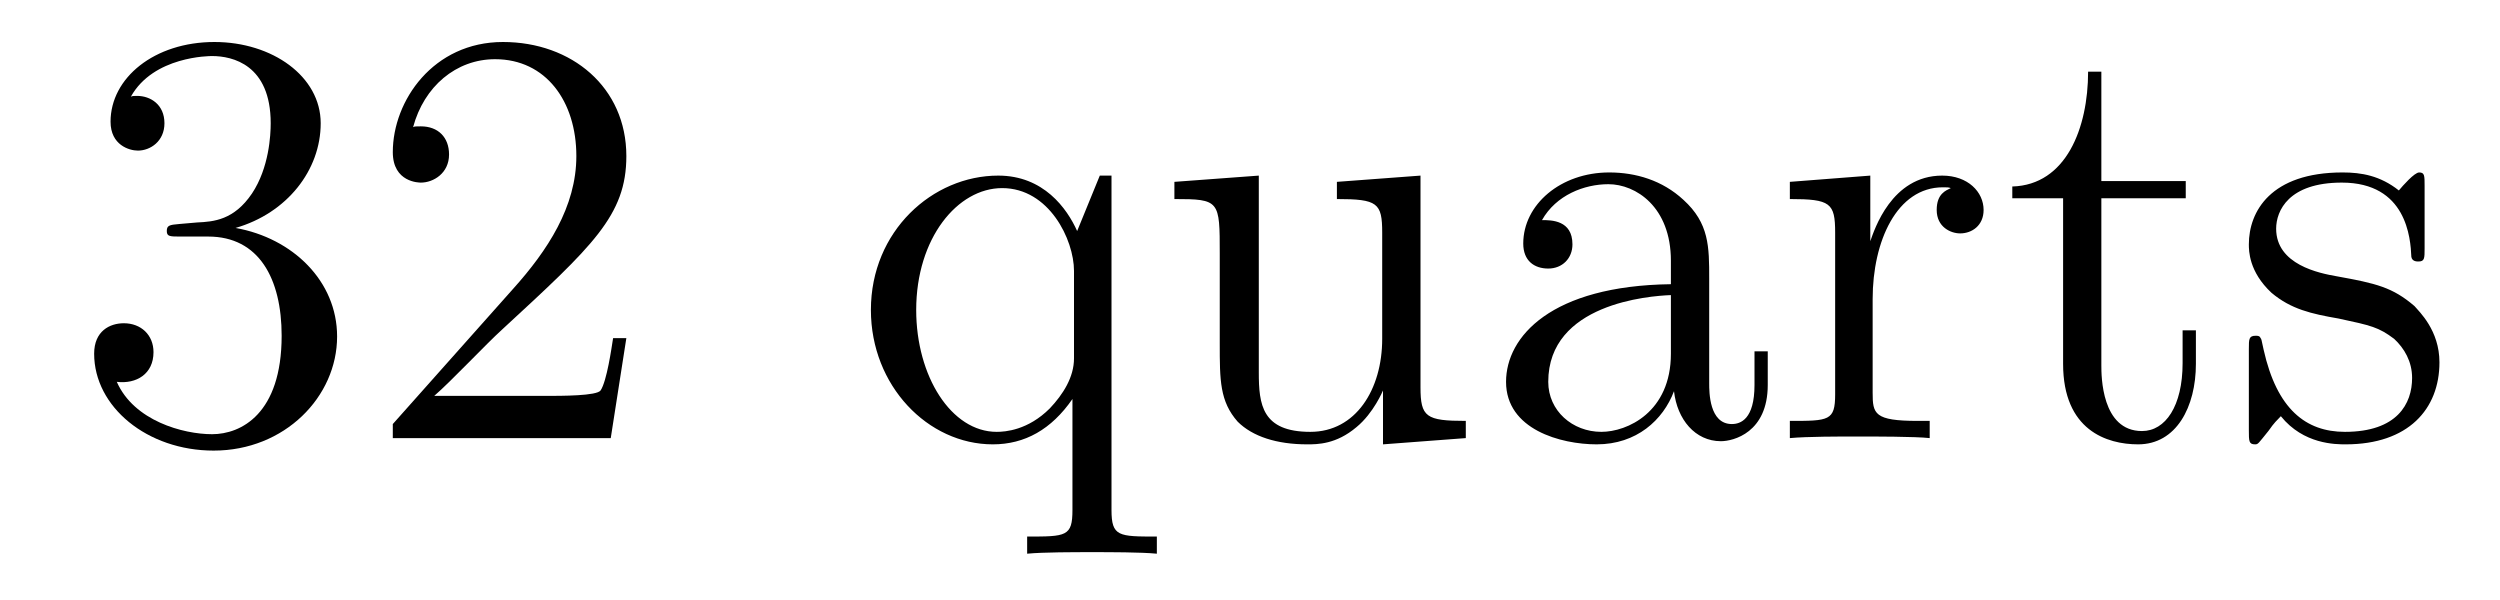
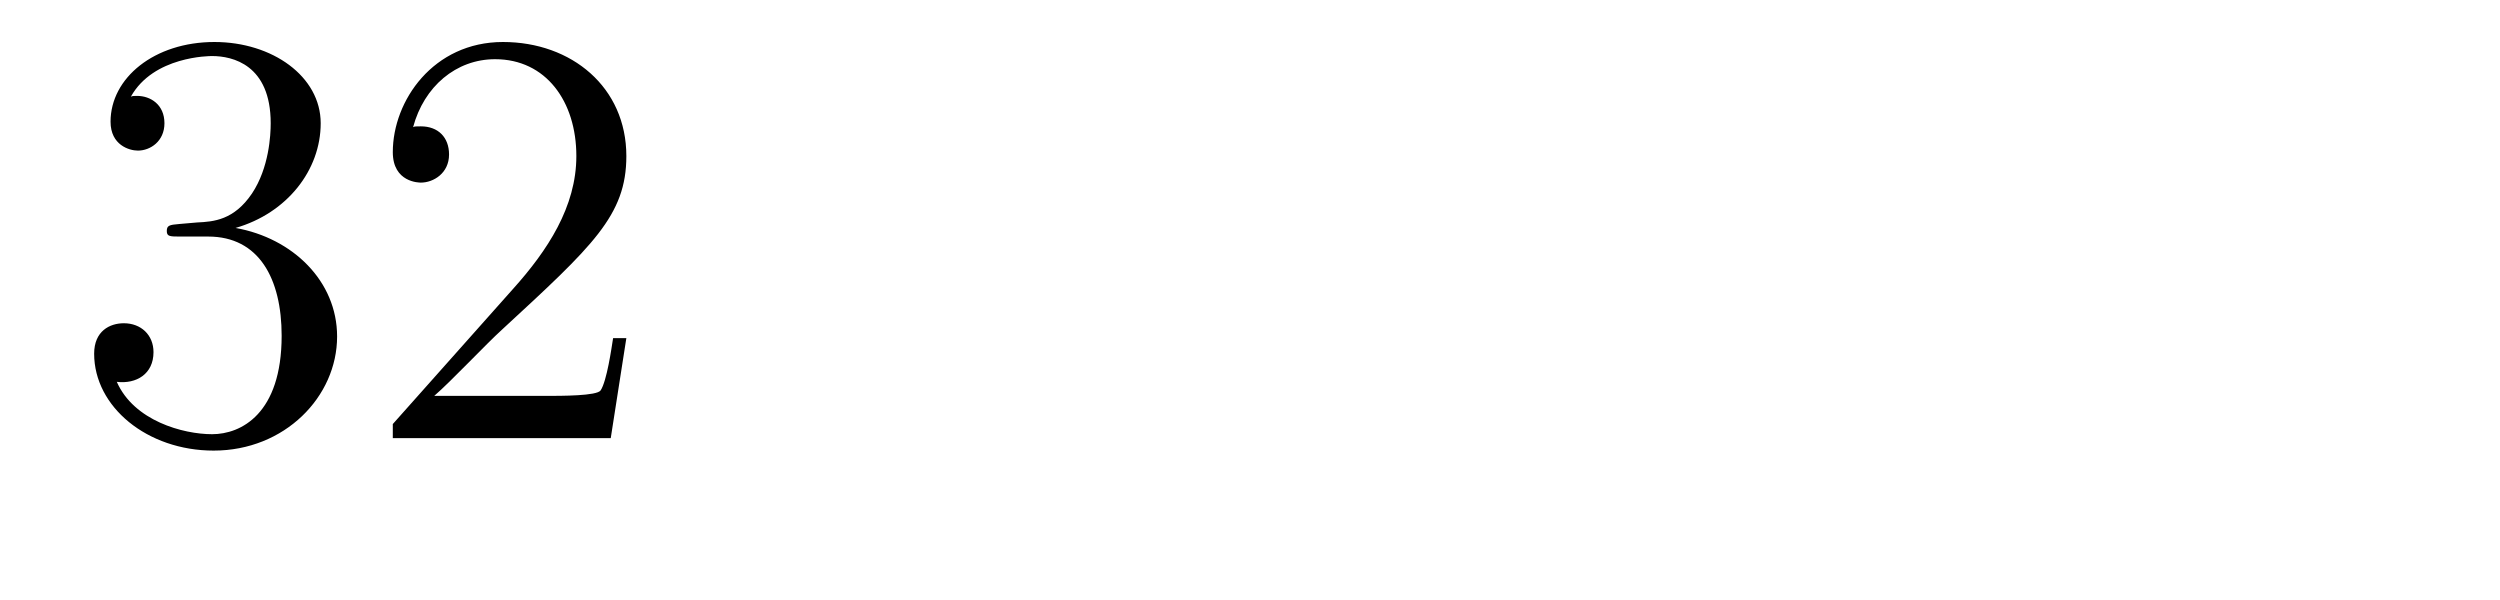
<svg xmlns="http://www.w3.org/2000/svg" height="12pt" version="1.1" viewBox="0 -12 50 12" width="50pt">
  <g id="page1">
    <g transform="matrix(1 0 0 1 -127 651)">
      <path d="M130.586 -658.52C130.383 -658.504 130.336 -658.488 130.336 -658.379C130.336 -658.269 130.398 -658.269 130.617 -658.269H131.164C132.18 -658.269 132.633 -657.426 132.633 -656.285C132.633 -654.723 131.82 -654.316 131.242 -654.316S129.68 -654.582 129.336 -655.363C129.727 -655.316 130.07 -655.52 130.07 -655.957C130.07 -656.301 129.82 -656.535 129.477 -656.535C129.195 -656.535 128.883 -656.379 128.883 -655.926C128.883 -654.863 129.945 -653.988 131.273 -653.988C132.695 -653.988 133.742 -655.066 133.742 -656.27C133.742 -657.379 132.852 -658.238 131.711 -658.441C132.742 -658.738 133.414 -659.598 133.414 -660.535C133.414 -661.473 132.445 -662.16 131.289 -662.16C130.086 -662.16 129.211 -661.441 129.211 -660.566C129.211 -660.098 129.586 -659.988 129.758 -659.988C130.008 -659.988 130.289 -660.176 130.289 -660.535C130.289 -660.91 130.008 -661.082 129.742 -661.082C129.68 -661.082 129.648 -661.082 129.617 -661.066C130.07 -661.879 131.195 -661.879 131.242 -661.879C131.648 -661.879 132.414 -661.707 132.414 -660.535C132.414 -660.301 132.383 -659.645 132.039 -659.129C131.68 -658.598 131.273 -658.566 130.945 -658.551L130.586 -658.52ZM139.527 -656.238H139.262C139.23 -656.035 139.137 -655.379 139.012 -655.191C138.934 -655.082 138.246 -655.082 137.887 -655.082H135.684C136.012 -655.363 136.731 -656.129 137.043 -656.41C138.855 -658.082 139.527 -658.691 139.527 -659.879C139.527 -661.254 138.434 -662.16 137.059 -662.16C135.668 -662.16 134.856 -660.988 134.856 -659.957C134.856 -659.348 135.387 -659.348 135.418 -659.348C135.668 -659.348 135.981 -659.535 135.981 -659.91C135.981 -660.254 135.762 -660.473 135.418 -660.473C135.309 -660.473 135.293 -660.473 135.262 -660.457C135.48 -661.269 136.121 -661.816 136.902 -661.816C137.918 -661.816 138.527 -660.973 138.527 -659.879C138.527 -658.863 137.949 -657.988 137.262 -657.223L134.856 -654.519V-654.238H139.215L139.527 -656.238ZM140.156 -654.238" fill-rule="evenodd" />
-       <path d="M149.23 -659.488H148.996L148.543 -658.379C148.34 -658.832 147.871 -659.488 146.965 -659.488C145.652 -659.488 144.418 -658.379 144.418 -656.801C144.418 -655.285 145.559 -654.113 146.856 -654.113C147.496 -654.113 148.027 -654.41 148.449 -655.02V-652.801C148.449 -652.269 148.324 -652.269 147.543 -652.269V-651.926C147.855 -651.957 148.496 -651.957 148.84 -651.957C149.184 -651.957 149.824 -651.957 150.137 -651.926V-652.269C149.371 -652.269 149.23 -652.269 149.23 -652.801V-659.488ZM148.48 -655.832C148.48 -655.457 148.262 -655.113 147.996 -654.832C147.559 -654.395 147.105 -654.363 146.934 -654.363C146.027 -654.363 145.324 -655.473 145.324 -656.801C145.324 -658.238 146.152 -659.238 147.043 -659.238C147.981 -659.238 148.48 -658.207 148.48 -657.582V-655.832ZM153.738 -659.363V-659.019C154.551 -659.019 154.644 -658.941 154.644 -658.348V-656.223C154.644 -655.207 154.113 -654.363 153.207 -654.363C152.238 -654.363 152.176 -654.91 152.176 -655.551V-659.488L150.488 -659.363V-659.019C151.395 -659.019 151.395 -658.988 151.395 -657.926V-656.129C151.395 -655.395 151.395 -654.973 151.754 -654.566C152.051 -654.27 152.535 -654.113 153.144 -654.113C153.348 -654.113 153.723 -654.113 154.129 -654.457C154.473 -654.738 154.66 -655.191 154.66 -655.191V-654.113L156.316 -654.238V-654.582C155.52 -654.582 155.41 -654.66 155.41 -655.254V-659.488L153.738 -659.363ZM161.184 -657.426C161.184 -658.066 161.184 -658.535 160.668 -659.004C160.246 -659.394 159.715 -659.551 159.184 -659.551C158.215 -659.551 157.465 -658.91 157.465 -658.129C157.465 -657.785 157.684 -657.629 157.965 -657.629C158.246 -657.629 158.449 -657.832 158.449 -658.113C158.449 -658.598 158.027 -658.598 157.84 -658.598C158.121 -659.098 158.684 -659.316 159.168 -659.316C159.715 -659.316 160.418 -658.863 160.418 -657.785V-657.316C158.027 -657.285 157.121 -656.27 157.121 -655.363C157.121 -654.41 158.215 -654.113 158.934 -654.113C159.73 -654.113 160.262 -654.598 160.48 -655.176C160.543 -654.613 160.902 -654.176 161.418 -654.176C161.668 -654.176 162.355 -654.348 162.355 -655.301V-655.973H162.09V-655.301C162.09 -654.613 161.809 -654.519 161.637 -654.519C161.184 -654.519 161.184 -655.16 161.184 -655.332V-657.426ZM160.418 -655.926C160.418 -654.754 159.543 -654.363 159.027 -654.363C158.449 -654.363 157.965 -654.785 157.965 -655.363C157.965 -656.926 159.981 -657.082 160.418 -657.098V-655.926ZM164.453 -657.02C164.453 -658.176 164.937 -659.254 165.859 -659.254C165.953 -659.254 165.969 -659.254 166.016 -659.238C165.922 -659.191 165.734 -659.129 165.734 -658.801C165.734 -658.457 166.016 -658.332 166.203 -658.332C166.437 -658.332 166.672 -658.488 166.672 -658.801C166.672 -659.16 166.359 -659.488 165.844 -659.488C164.828 -659.488 164.484 -658.395 164.406 -658.176V-659.488L162.797 -659.363V-659.019C163.609 -659.019 163.703 -658.941 163.703 -658.348V-655.113C163.703 -654.582 163.578 -654.582 162.797 -654.582V-654.238C163.141 -654.27 163.797 -654.27 164.156 -654.27C164.469 -654.27 165.312 -654.27 165.594 -654.238V-654.582H165.359C164.484 -654.582 164.453 -654.723 164.453 -655.145V-657.02ZM169.027 -659.035H170.715V-659.379H169.027V-661.566H168.762C168.762 -660.441 168.324 -659.301 167.246 -659.27V-659.035H168.262V-655.723C168.262 -654.395 169.137 -654.113 169.762 -654.113C170.527 -654.113 170.918 -654.863 170.918 -655.723V-656.394H170.652V-655.738C170.652 -654.879 170.309 -654.379 169.84 -654.379C169.027 -654.379 169.027 -655.488 169.027 -655.691V-659.035ZM175.492 -659.285C175.492 -659.488 175.492 -659.551 175.383 -659.551C175.289 -659.551 175.055 -659.285 174.977 -659.191C174.602 -659.488 174.227 -659.551 173.852 -659.551C172.414 -659.551 171.977 -658.77 171.977 -658.113C171.977 -657.988 171.977 -657.566 172.43 -657.144C172.82 -656.816 173.227 -656.723 173.773 -656.629C174.43 -656.488 174.57 -656.457 174.883 -656.223C175.086 -656.035 175.242 -655.77 175.242 -655.441C175.242 -654.926 174.945 -654.363 173.898 -654.363C173.117 -654.363 172.539 -654.816 172.273 -656.004C172.227 -656.223 172.227 -656.223 172.211 -656.238C172.195 -656.285 172.148 -656.285 172.117 -656.285C171.977 -656.285 171.977 -656.223 171.977 -656.019V-654.395C171.977 -654.176 171.977 -654.113 172.102 -654.113C172.164 -654.113 172.164 -654.129 172.367 -654.379C172.43 -654.457 172.43 -654.488 172.617 -654.676C173.07 -654.113 173.711 -654.113 173.914 -654.113C175.164 -654.113 175.789 -654.816 175.789 -655.754C175.789 -656.394 175.383 -656.769 175.289 -656.879C174.852 -657.254 174.523 -657.332 173.742 -657.473C173.383 -657.535 172.523 -657.707 172.523 -658.426C172.523 -658.785 172.773 -659.348 173.836 -659.348C175.133 -659.348 175.211 -658.238 175.227 -657.863C175.242 -657.77 175.336 -657.77 175.367 -657.77C175.492 -657.77 175.492 -657.832 175.492 -658.035V-659.285ZM176.145 -654.238" fill-rule="evenodd" />
    </g>
  </g>
</svg>